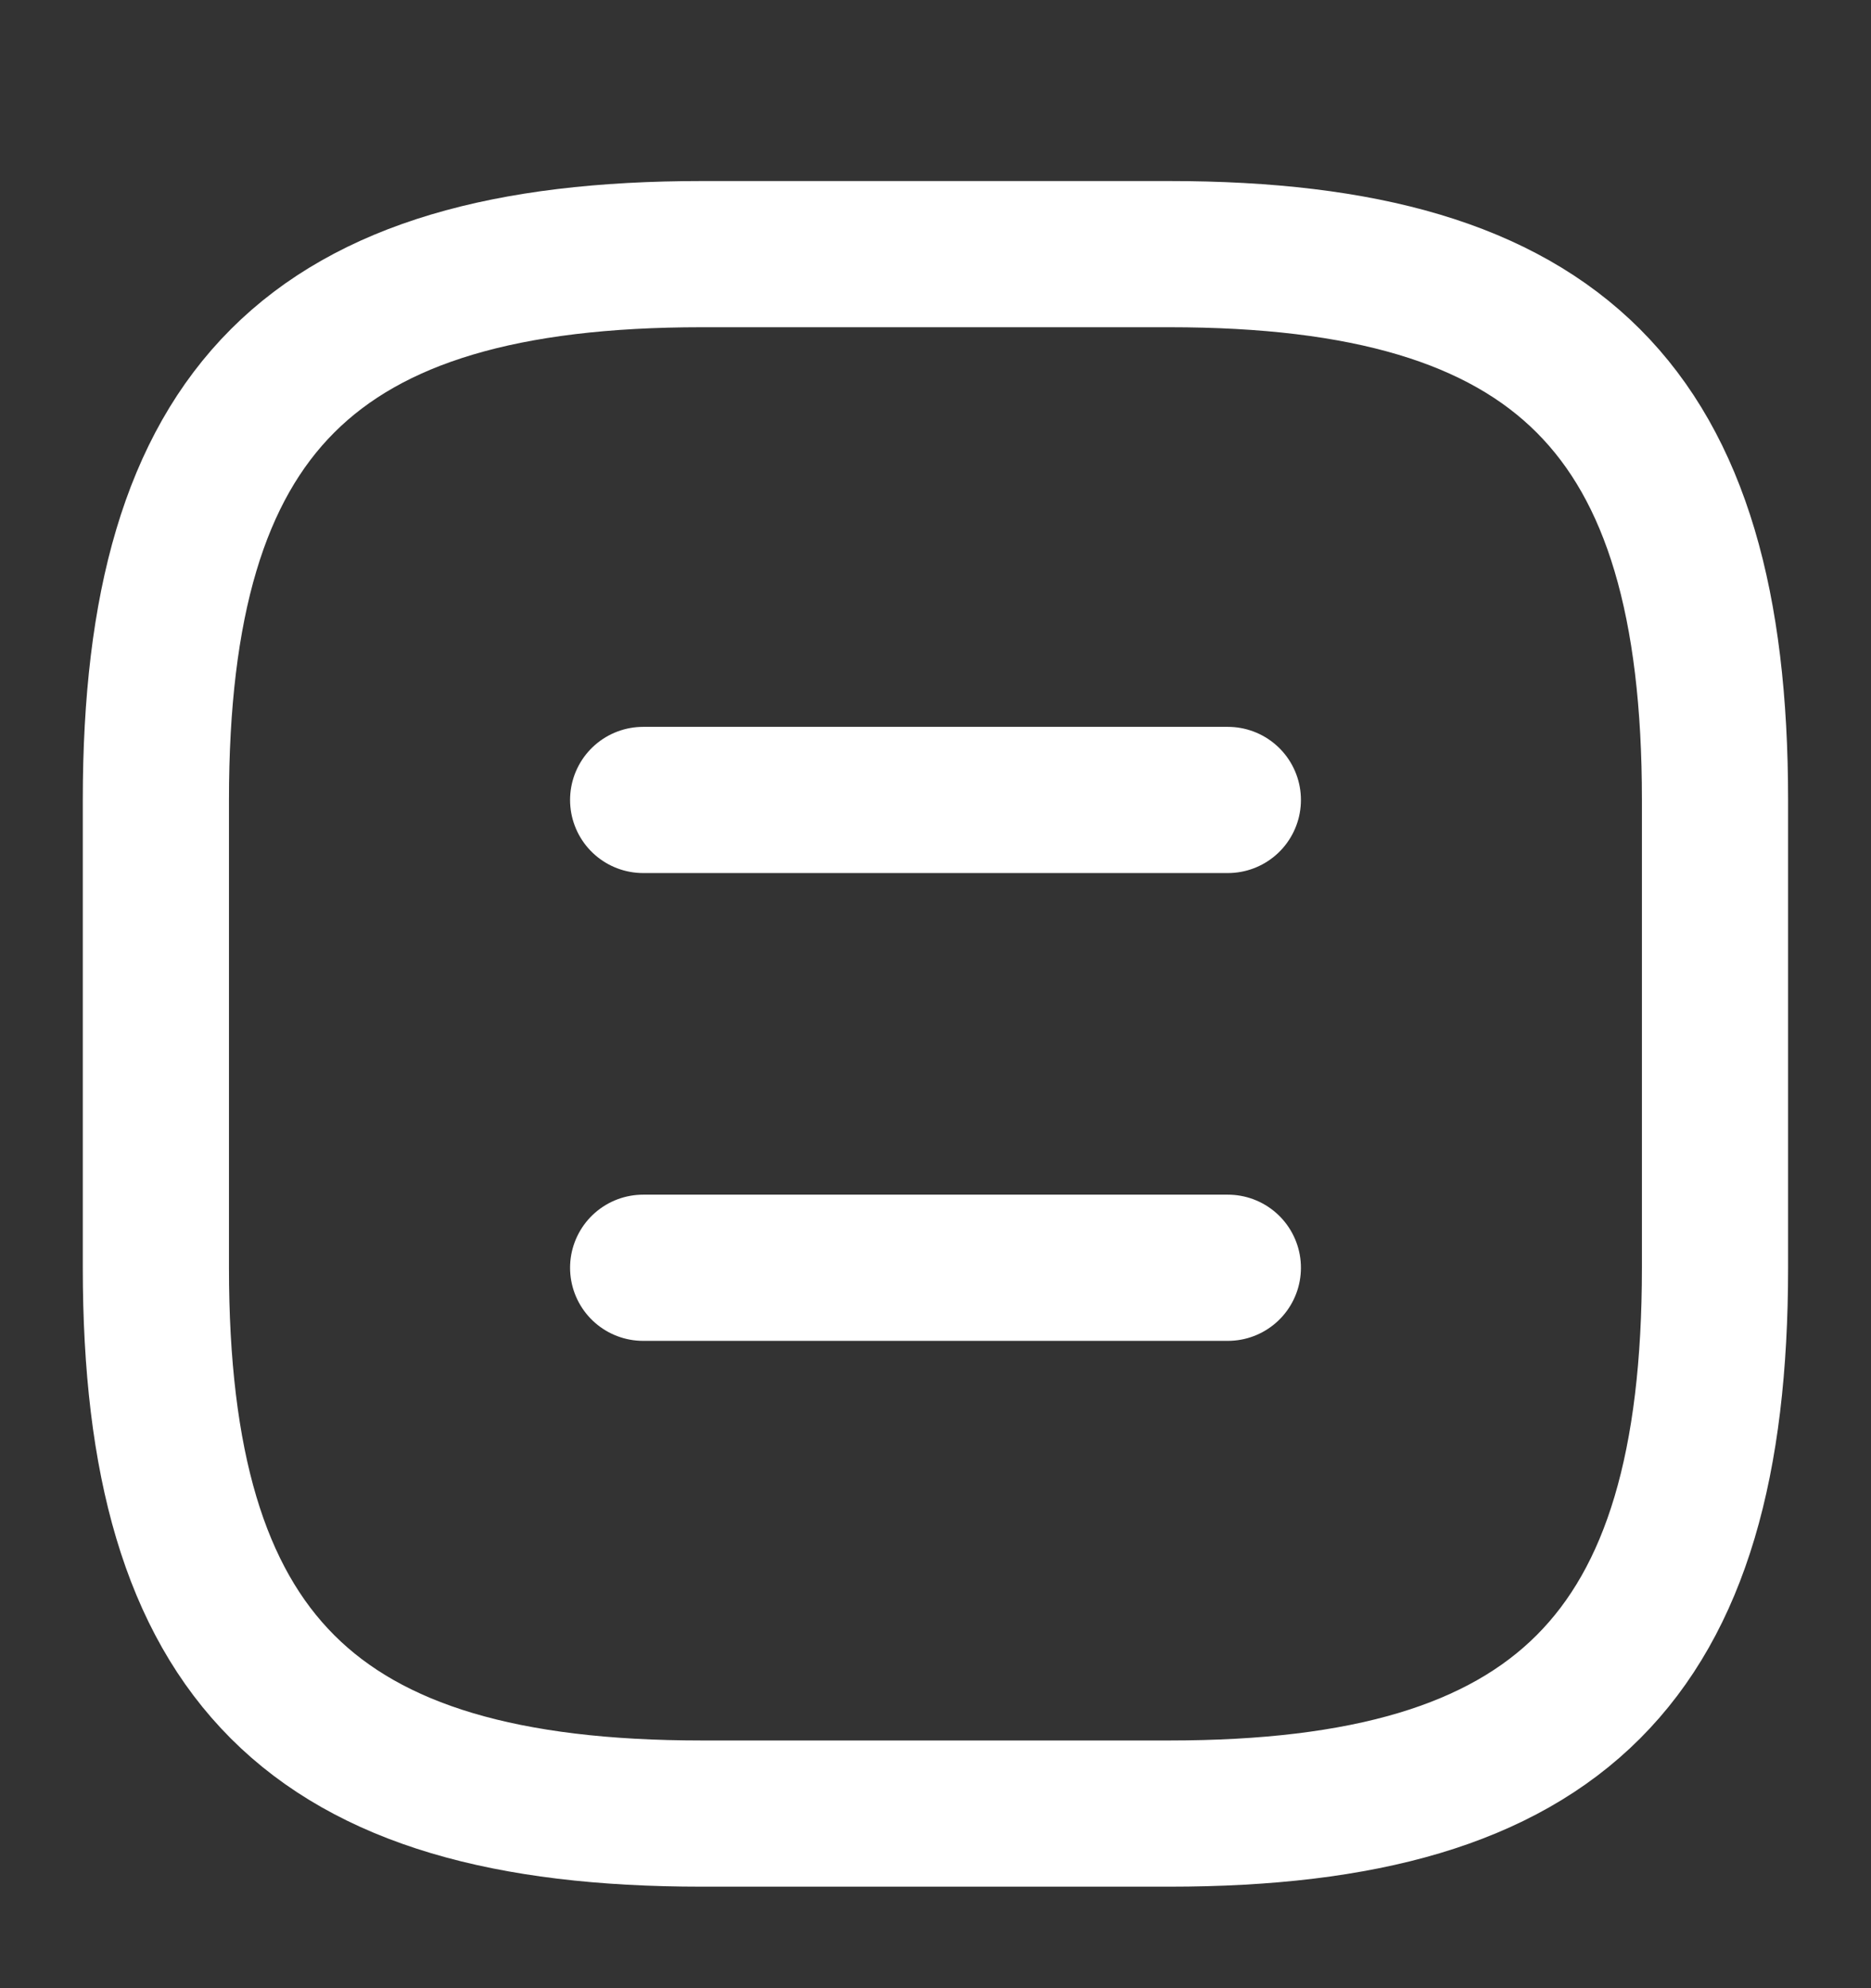
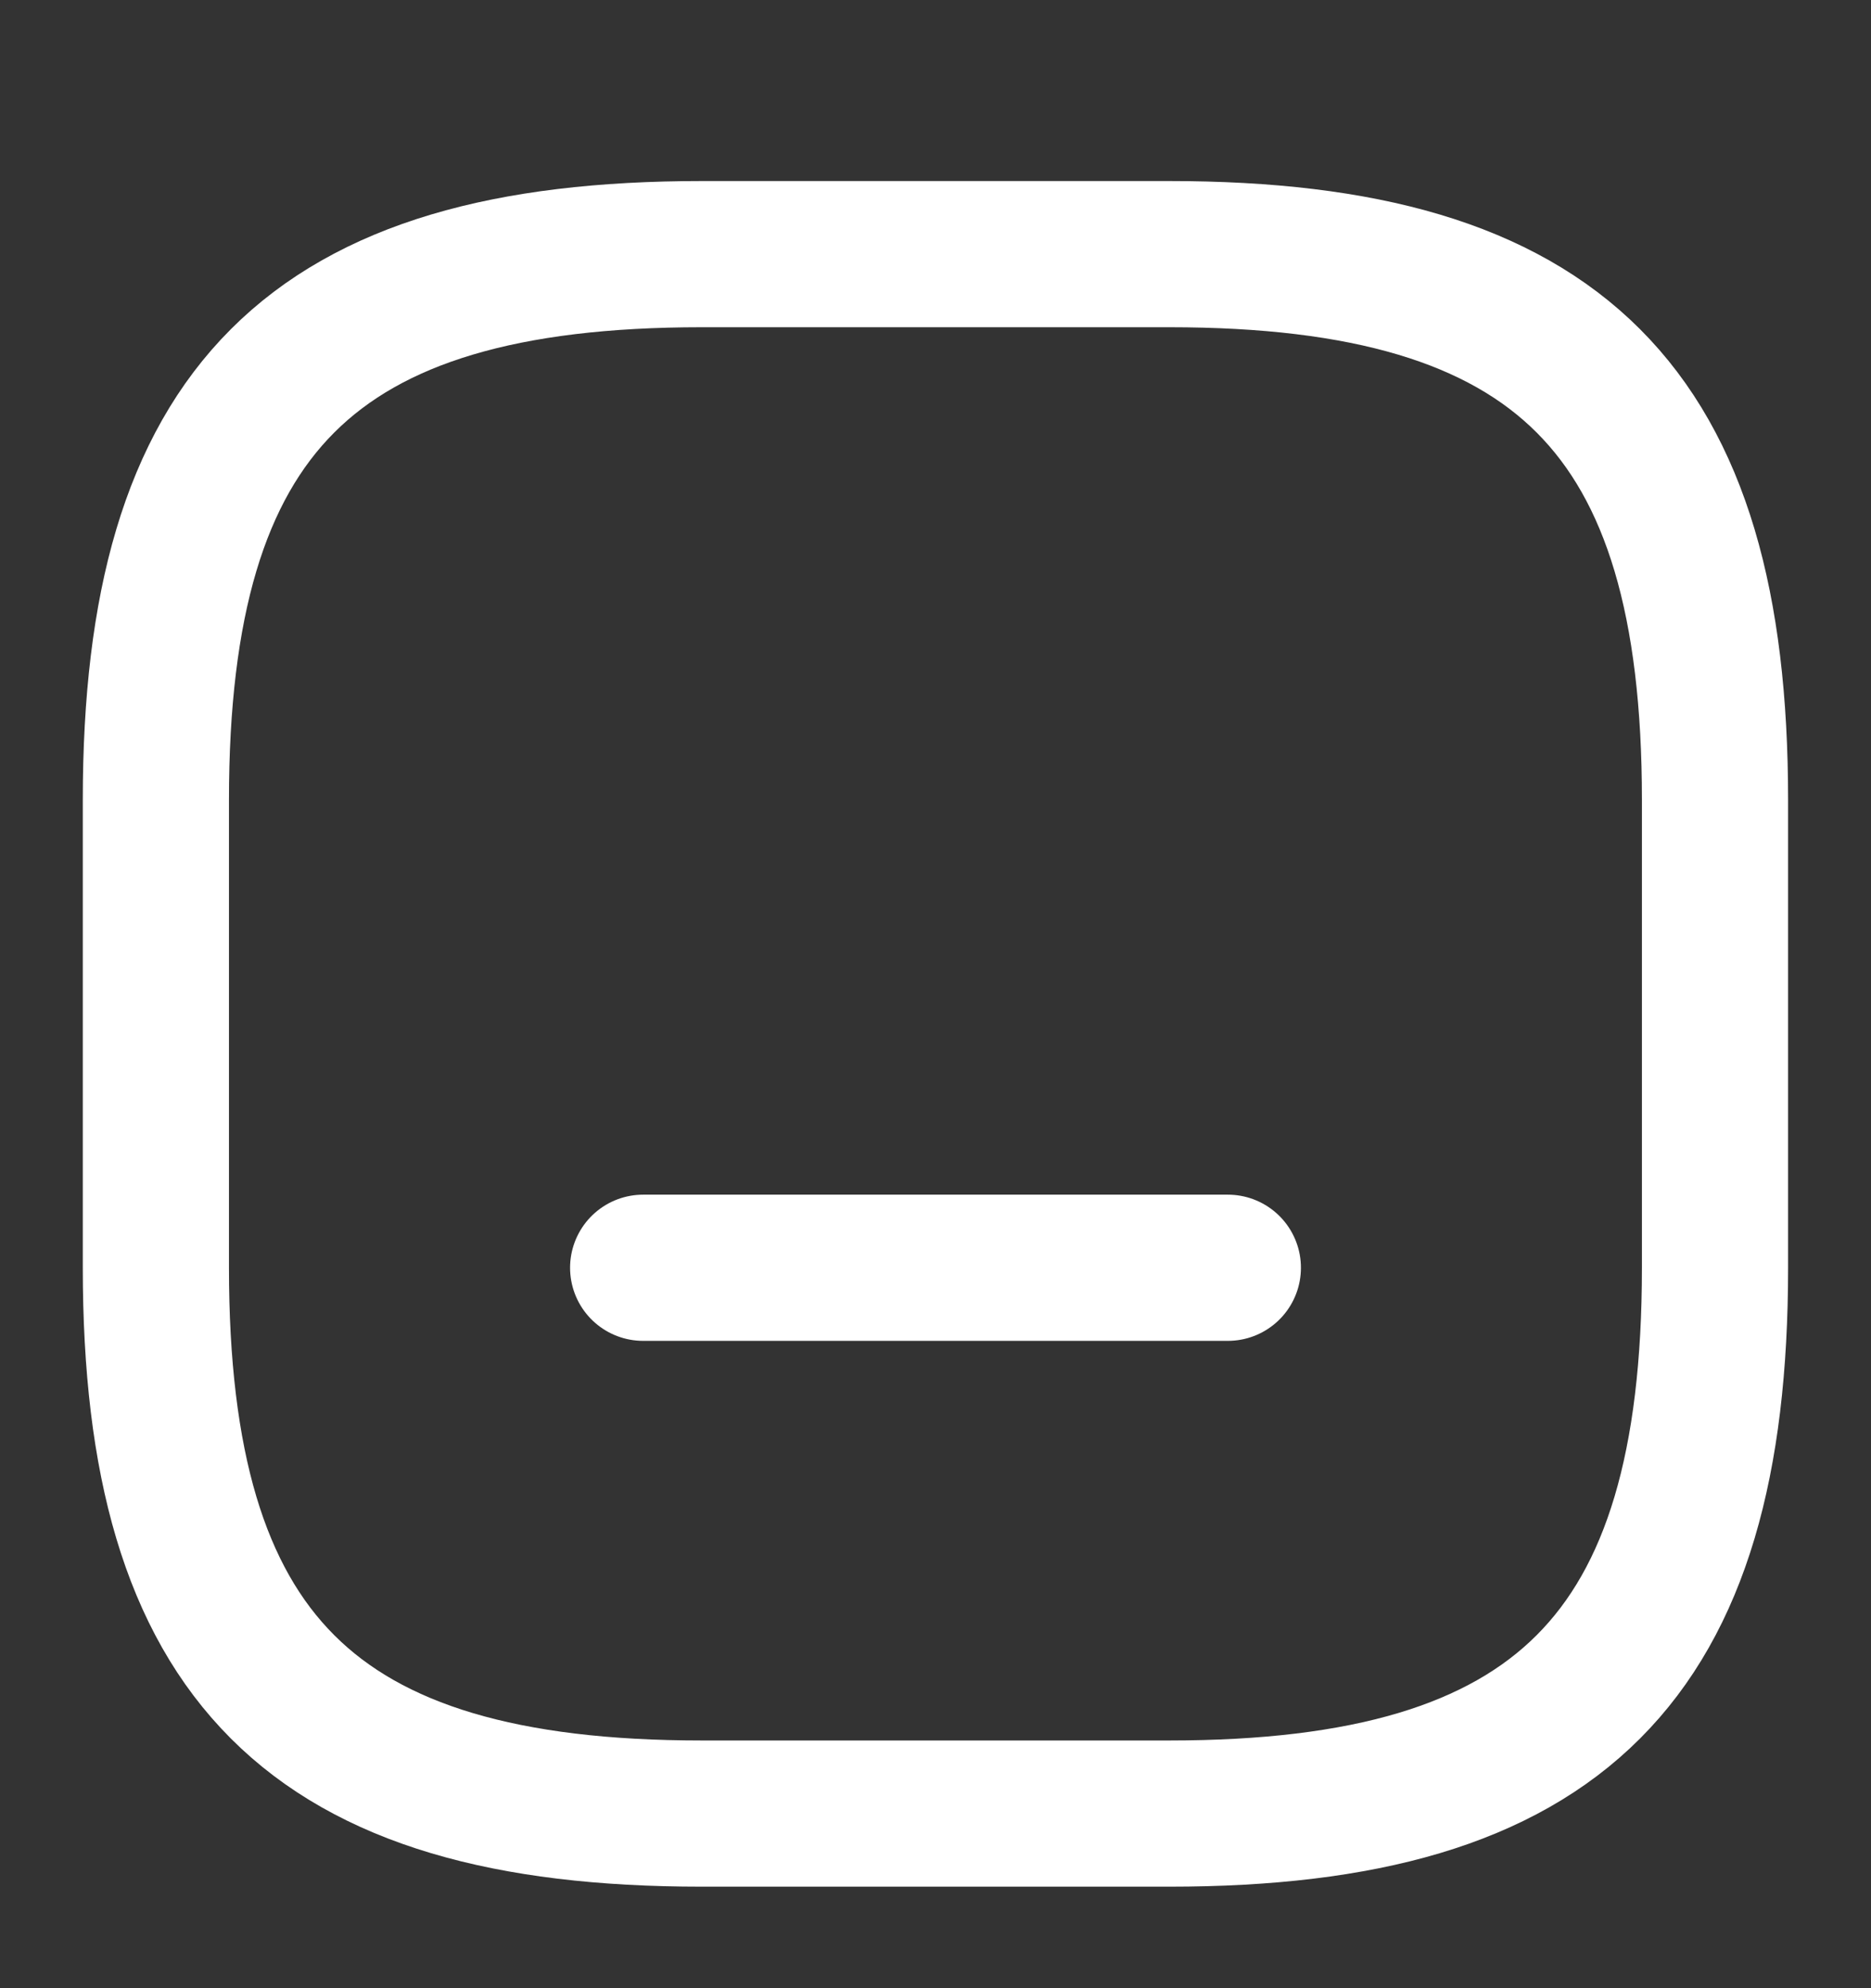
<svg xmlns="http://www.w3.org/2000/svg" width="16" height="17" viewBox="0 0 16 17" fill="none">
  <rect x="0" y="0" width="16" height="17" fill="#333333" stroke="none" />
  <path d="M6 15.507H10C13.333 15.507 14.666 14.173 14.666 10.84V6.84C14.666 3.507 13.333 2.173 10 2.173H6C2.666 2.173 1.333 3.507 1.333 6.84V10.84C1.333 14.173 2.666 15.507 6 15.507Z" stroke="white" stroke-width="1.25" stroke-linecap="round" stroke-linejoin="round" />
-   <path d="M10.5 6.84H5.5" stroke="white" stroke-width="1.25" stroke-linecap="round" stroke-linejoin="round" />
  <path d="M10.5 10.84H5.5" stroke="white" stroke-width="1.25" stroke-linecap="round" stroke-linejoin="round" />
</svg>